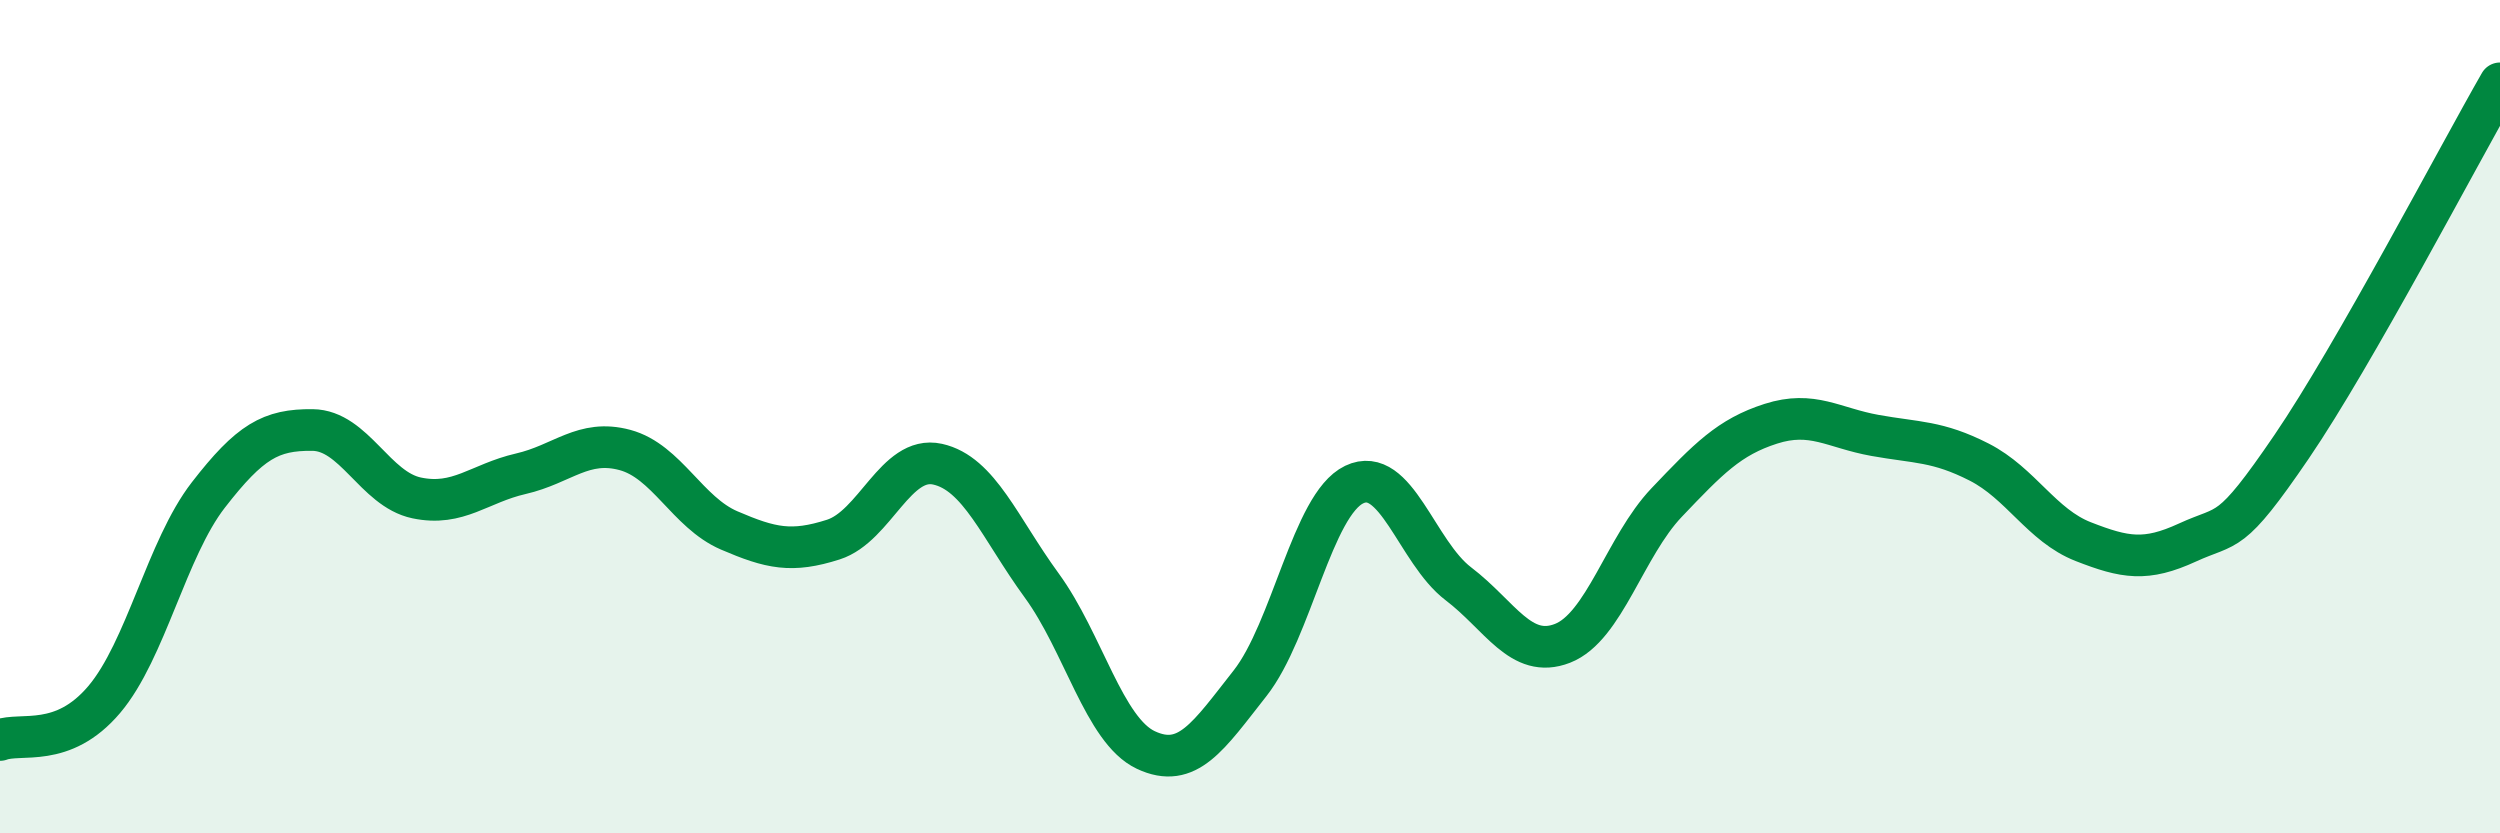
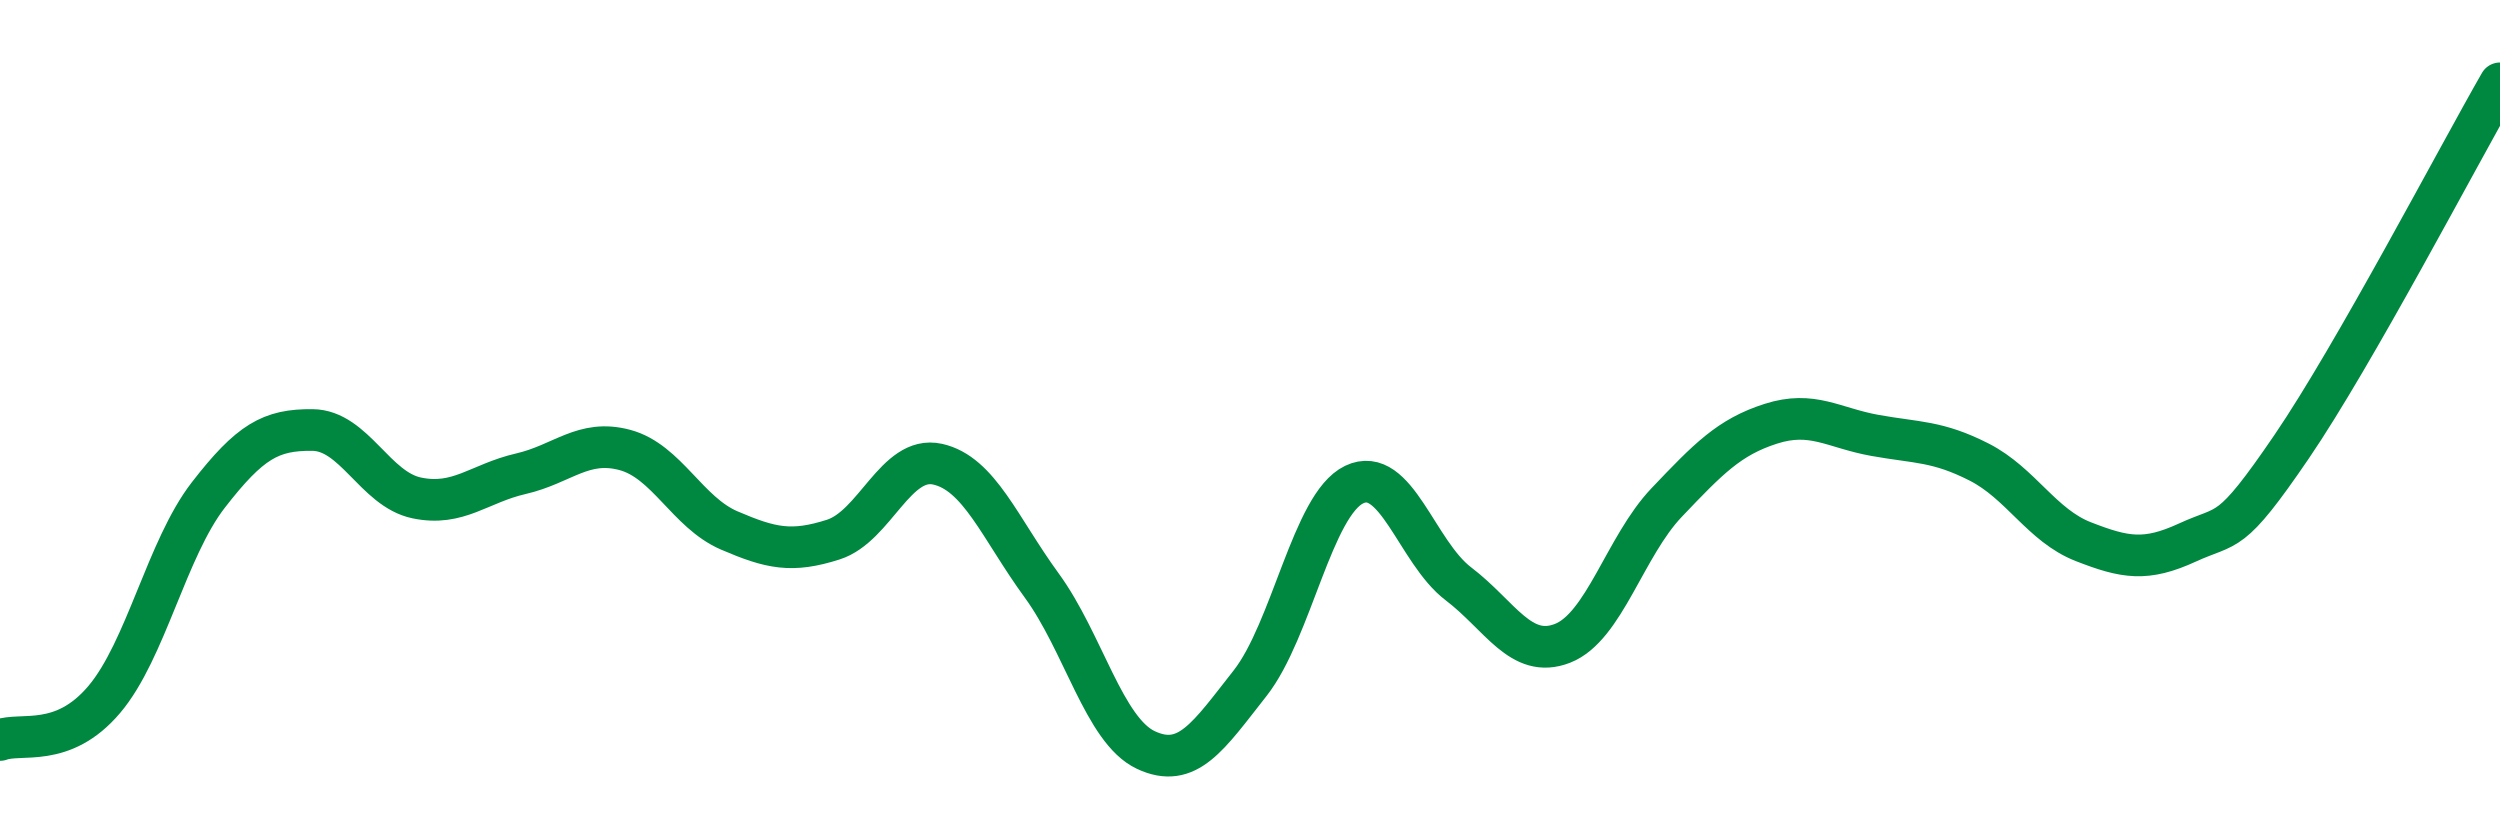
<svg xmlns="http://www.w3.org/2000/svg" width="60" height="20" viewBox="0 0 60 20">
-   <path d="M 0,17.76 C 0.5,17.57 1.5,17.97 2.5,16.79 C 3.5,15.61 4,13.17 5,11.88 C 6,10.59 6.5,10.31 7.5,10.32 C 8.5,10.33 9,11.74 10,11.95 C 11,12.16 11.5,11.6 12.5,11.37 C 13.5,11.14 14,10.53 15,10.8 C 16,11.07 16.5,12.3 17.5,12.73 C 18.5,13.16 19,13.27 20,12.95 C 21,12.63 21.5,10.92 22.5,11.14 C 23.5,11.36 24,12.68 25,14.05 C 26,15.42 26.5,17.53 27.5,18 C 28.5,18.47 29,17.67 30,16.4 C 31,15.13 31.5,12.11 32.5,11.63 C 33.5,11.15 34,13.25 35,14.01 C 36,14.77 36.5,15.83 37.5,15.44 C 38.5,15.05 39,13.11 40,12.06 C 41,11.01 41.5,10.49 42.5,10.17 C 43.5,9.85 44,10.27 45,10.45 C 46,10.63 46.5,10.58 47.5,11.09 C 48.5,11.6 49,12.61 50,13 C 51,13.39 51.5,13.48 52.5,13.02 C 53.5,12.56 53.5,12.92 55,10.72 C 56.5,8.52 59,3.74 60,2L60 20L0 20Z" fill="#008740" opacity="0.1" stroke-linecap="round" stroke-linejoin="round" />
  <path d="M 0,17.76 C 0.5,17.57 1.5,17.97 2.5,16.79 C 3.5,15.61 4,13.17 5,11.88 C 6,10.59 6.5,10.31 7.5,10.32 C 8.5,10.33 9,11.74 10,11.95 C 11,12.16 11.5,11.6 12.5,11.37 C 13.5,11.14 14,10.53 15,10.8 C 16,11.07 16.5,12.3 17.5,12.73 C 18.5,13.16 19,13.27 20,12.95 C 21,12.63 21.5,10.92 22.5,11.14 C 23.5,11.36 24,12.68 25,14.05 C 26,15.42 26.5,17.53 27.5,18 C 28.5,18.47 29,17.67 30,16.4 C 31,15.13 31.5,12.11 32.5,11.63 C 33.5,11.15 34,13.25 35,14.01 C 36,14.77 36.5,15.83 37.5,15.44 C 38.5,15.05 39,13.11 40,12.06 C 41,11.01 41.5,10.49 42.5,10.17 C 43.5,9.85 44,10.27 45,10.45 C 46,10.63 46.5,10.58 47.5,11.09 C 48.5,11.6 49,12.61 50,13 C 51,13.39 51.5,13.48 52.5,13.02 C 53.5,12.56 53.5,12.92 55,10.72 C 56.5,8.52 59,3.74 60,2" stroke="#008740" stroke-width="1" fill="none" stroke-linecap="round" stroke-linejoin="round" />
</svg>